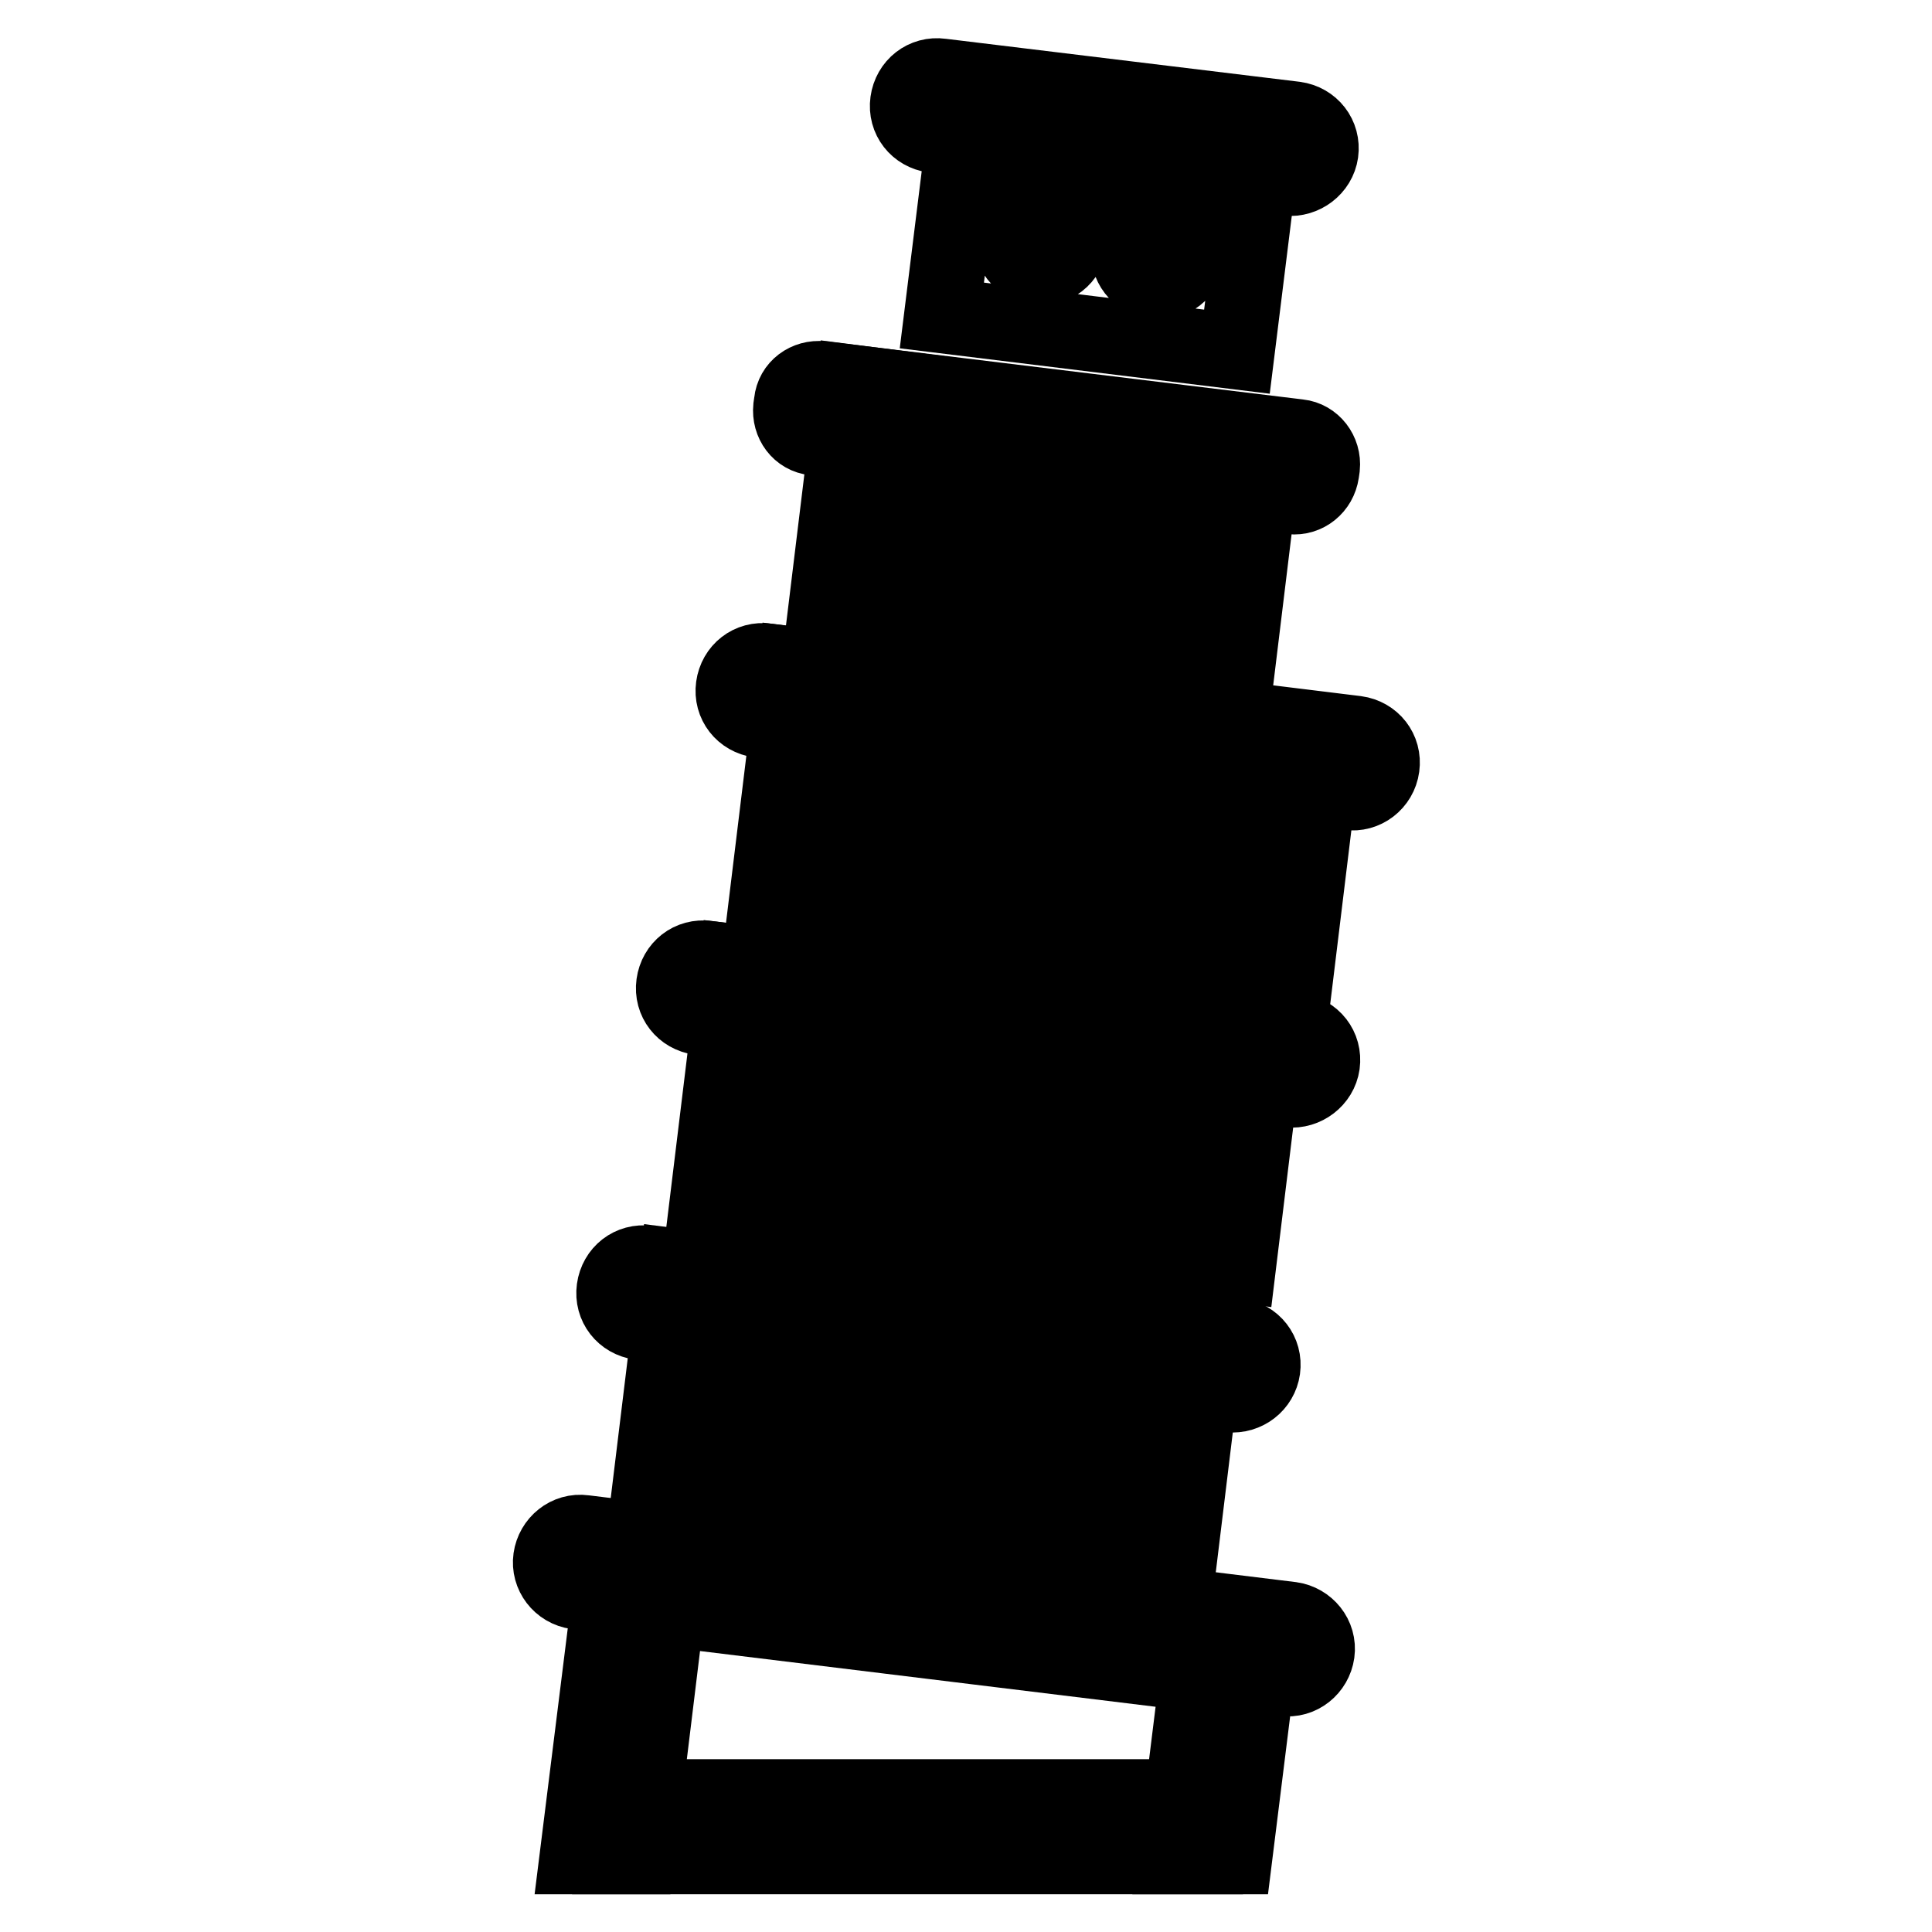
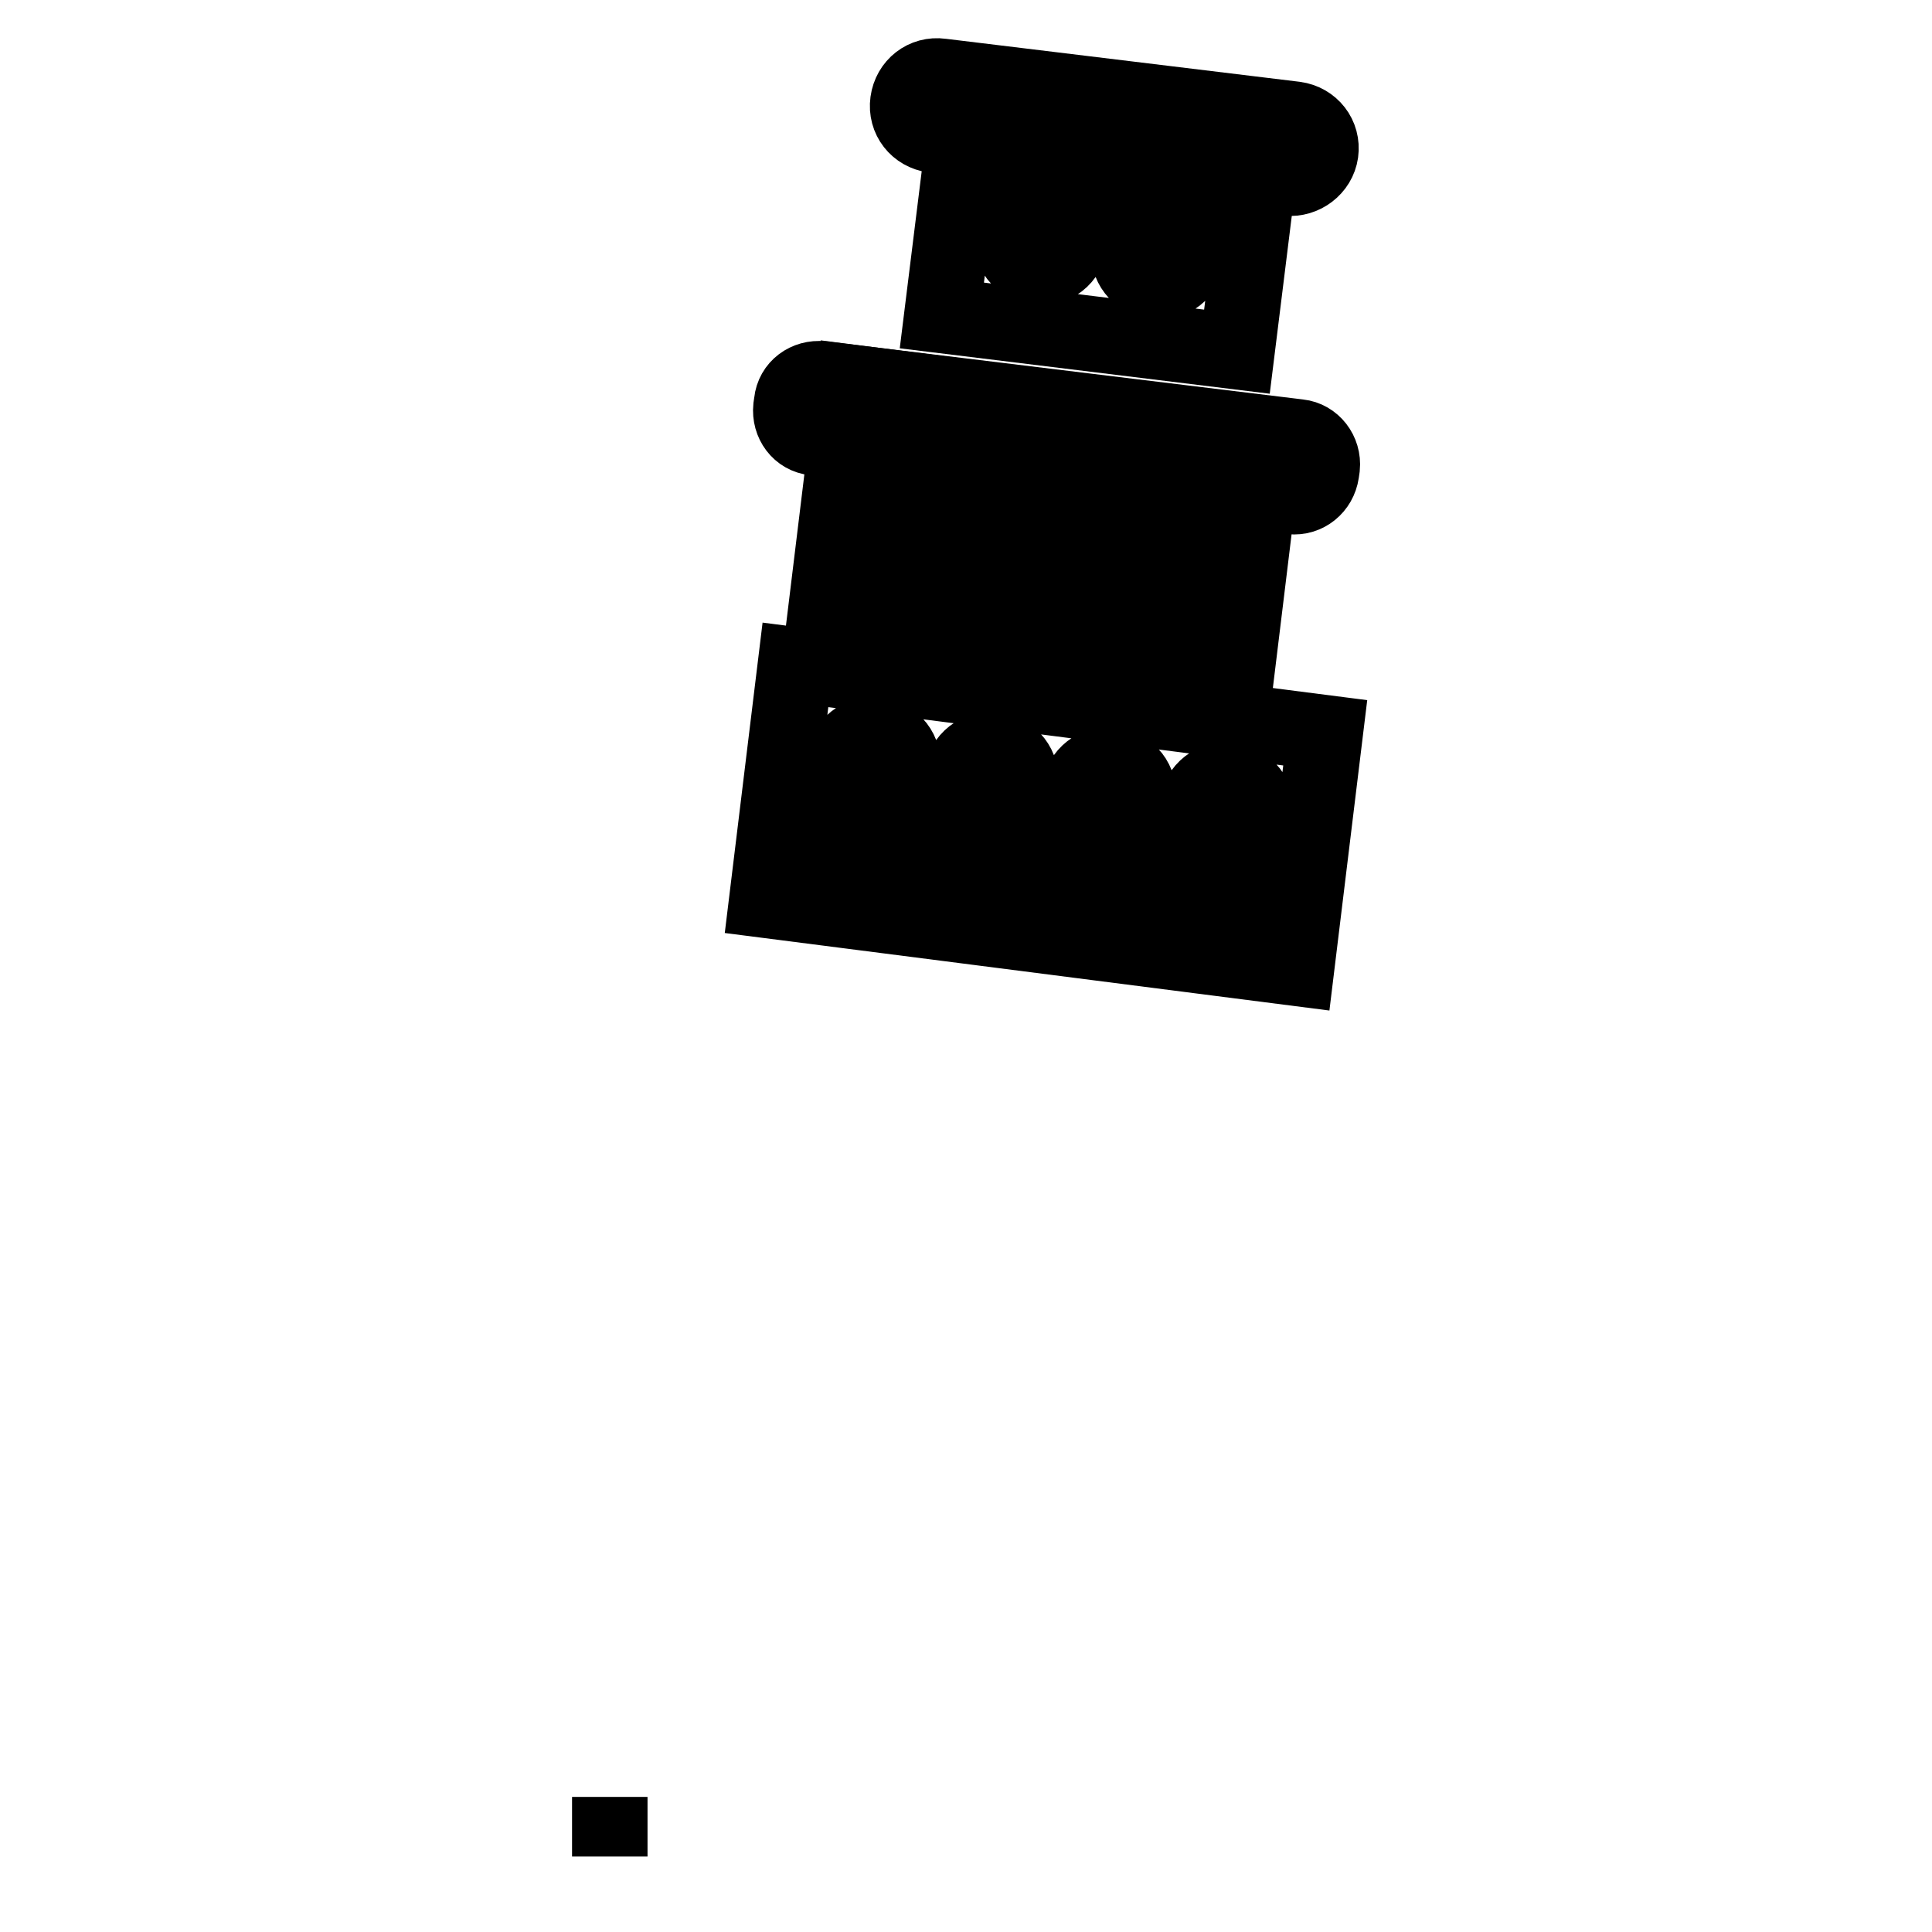
<svg xmlns="http://www.w3.org/2000/svg" version="1.1" x="0px" y="0px" viewBox="0 0 256 256" enable-background="new 0 0 256 256" xml:space="preserve">
  <g>
-     <path stroke-width="10" fill-opacity="0" stroke="#000000" d="M162.9,184.8l-78.1-9.6c-2.2-0.3-3.7-2.2-3.4-4.4c0.3-2.2,2.2-3.7,4.4-3.4l78.1,9.6 c2.2,0.3,3.7,2.2,3.4,4.4C167,183.5,165.1,185,162.9,184.8z" />
-     <path stroke-width="10" fill-opacity="0" stroke="#000000" d="M89.7,167.8l-3.8,31.2l7.8,1l2.4-19.5c0.3-2.2,2.2-3.7,4.4-3.4c2.2,0.3,3.7,2.2,3.4,4.4l-2.4,19.5l7.8,1 l2.4-19.5c0.3-2.2,2.2-3.7,4.4-3.4c2.2,0.3,3.7,2.2,3.4,4.4l-2.4,19.5l7.8,1l2.4-19.5c0.3-2.2,2.2-3.7,4.4-3.4s3.7,2.2,3.4,4.4 l-2.4,19.5l7.8,1l2.4-19.5c0.3-2.2,2.2-3.7,4.4-3.4s3.7,2.2,3.4,4.4l-2.4,19.5l7.8,1l3.8-31.2L89.7,167.8z M170.8,144.4l-78.1-9.6 c-2.2-0.3-3.7-2.2-3.4-4.4c0.3-2.2,2.2-3.7,4.4-3.4l78.1,9.6c2.2,0.3,3.7,2.2,3.4,4.4C174.9,143.1,172.9,144.6,170.8,144.4 L170.8,144.4z" />
-     <path stroke-width="10" fill-opacity="0" stroke="#000000" d="M97.6,127.5l-3.8,31.2l7.8,1l2.4-19.5c0.3-2.2,2.2-3.7,4.4-3.4c2.2,0.3,3.7,2.2,3.4,4.4l-2.4,19.5l7.8,1 l2.4-19.5c0.3-2.2,2.2-3.7,4.4-3.4c2.2,0.3,3.7,2.2,3.4,4.4l-2.4,19.5l7.8,1l2.4-19.5c0.3-2.2,2.2-3.7,4.4-3.4 c2.2,0.3,3.7,2.2,3.4,4.4l-2.4,19.5l7.9,0.9l2.4-19.5c0.3-2.2,2.2-3.7,4.4-3.4c2.2,0.3,3.7,2.2,3.4,4.4l-2.4,19.5l7.8,1l3.8-31.2 L97.6,127.5L97.6,127.5z M178.7,105l-78.1-9.6c-2.2-0.3-3.7-2.2-3.4-4.4c0.3-2.2,2.2-3.7,4.4-3.4l78.1,9.6c2.2,0.3,3.7,2.2,3.4,4.4 C182.8,103.8,180.8,105.3,178.7,105z" />
    <path stroke-width="10" fill-opacity="0" stroke="#000000" d="M105.4,88.1l-3.8,31.2l7.8,1l2.4-19.5c0.3-2.2,2.2-3.7,4.4-3.4c2.2,0.3,3.7,2.2,3.4,4.4l-2.4,19.5l7.8,1 l2.4-19.5c0.3-2.2,2.2-3.7,4.4-3.4s3.7,2.2,3.4,4.4l-2.4,19.5l7.8,1l2.4-19.5c0.3-2.2,2.2-3.7,4.4-3.4c2.2,0.3,3.7,2.2,3.4,4.4 l-2.4,19.5l7.8,1l2.4-19.5c0.3-2.2,2.2-3.7,4.4-3.4c2.2,0.3,3.7,2.2,3.4,4.4l-2.4,19.5l7.8,1l3.8-31.2L105.4,88.1z M171.1,65.8 L107.9,58c-2-0.2-3.3-2-3.1-4l0.1-0.7c0.2-2,2-3.3,4-3.1l63.2,7.7c1.9,0.2,3.3,2,3.1,4l-0.1,0.7C174.8,64.6,173.1,66,171.1,65.8 L171.1,65.8z" />
    <path stroke-width="10" fill-opacity="0" stroke="#000000" d="M113.1,50.7l-3.8,31.2l7.8,1l2.4-19.5c0.3-2.2,2.2-3.7,4.4-3.4c2.2,0.3,3.7,2.2,3.4,4.4l-2.4,19.5l7.8,1 l2.4-19.5c0.3-2.2,2.2-3.7,4.4-3.4c2.2,0.3,3.7,2.2,3.4,4.4l-2.4,19.5l7.8,1l2.4-19.5c0.3-2.2,2.2-3.7,4.4-3.4 c2.2,0.3,3.7,2.2,3.4,4.4l-2.4,19.5l7.8,1l3.8-31.2L113.1,50.7L113.1,50.7z" />
    <path stroke-width="10" fill-opacity="0" stroke="#000000" d="M155,21.7c2.2,0.3,3.7,2.2,3.4,4.4l-1,7.8c-0.3,2.2-2.2,3.7-4.4,3.4s-3.7-2.2-3.4-4.4l1-7.8 C150.8,22.9,152.8,21.4,155,21.7l-15.6-1.9c2.2,0.3,3.7,2.2,3.4,4.4l-1,7.8c-0.3,2.2-2.2,3.7-4.4,3.4c-2.2-0.3-3.7-2.2-3.4-4.4 l1-7.8c0.3-2.2,2.2-3.7,4.4-3.4l-11.7-1.4l-2.9,23.4l39.1,4.8l2.9-23.4L155,21.7z M170.6,23.6l-46.9-5.7c-2.2-0.3-3.7-2.2-3.4-4.4 c0.3-2.2,2.2-3.7,4.4-3.4l46.9,5.7c2.2,0.3,3.7,2.2,3.4,4.4C174.7,22.3,172.7,23.8,170.6,23.6z" />
-     <path stroke-width="10" fill-opacity="0" stroke="#000000" d="M76.4,210.9l93.7,11.5c2.2,0.3,4.1-1.3,4.4-3.4c0.3-2.2-1.3-4.1-3.4-4.4l-93.7-11.5 c-2.2-0.3-4.1,1.3-4.4,3.4C72.7,208.6,74.2,210.6,76.4,210.9z" />
-     <path stroke-width="10" fill-opacity="0" stroke="#000000" d="M80.8,238.1h78.9v7.9H80.8V238.1z" />
-     <path stroke-width="10" fill-opacity="0" stroke="#000000" d="M88.7,206.7h-7.3L76.5,246h7.9l4-32.8l70.3,8.6l-3,24.2h7.9l3.4-27.3L88.7,206.7z" />
+     <path stroke-width="10" fill-opacity="0" stroke="#000000" d="M80.8,238.1v7.9H80.8V238.1z" />
  </g>
</svg>